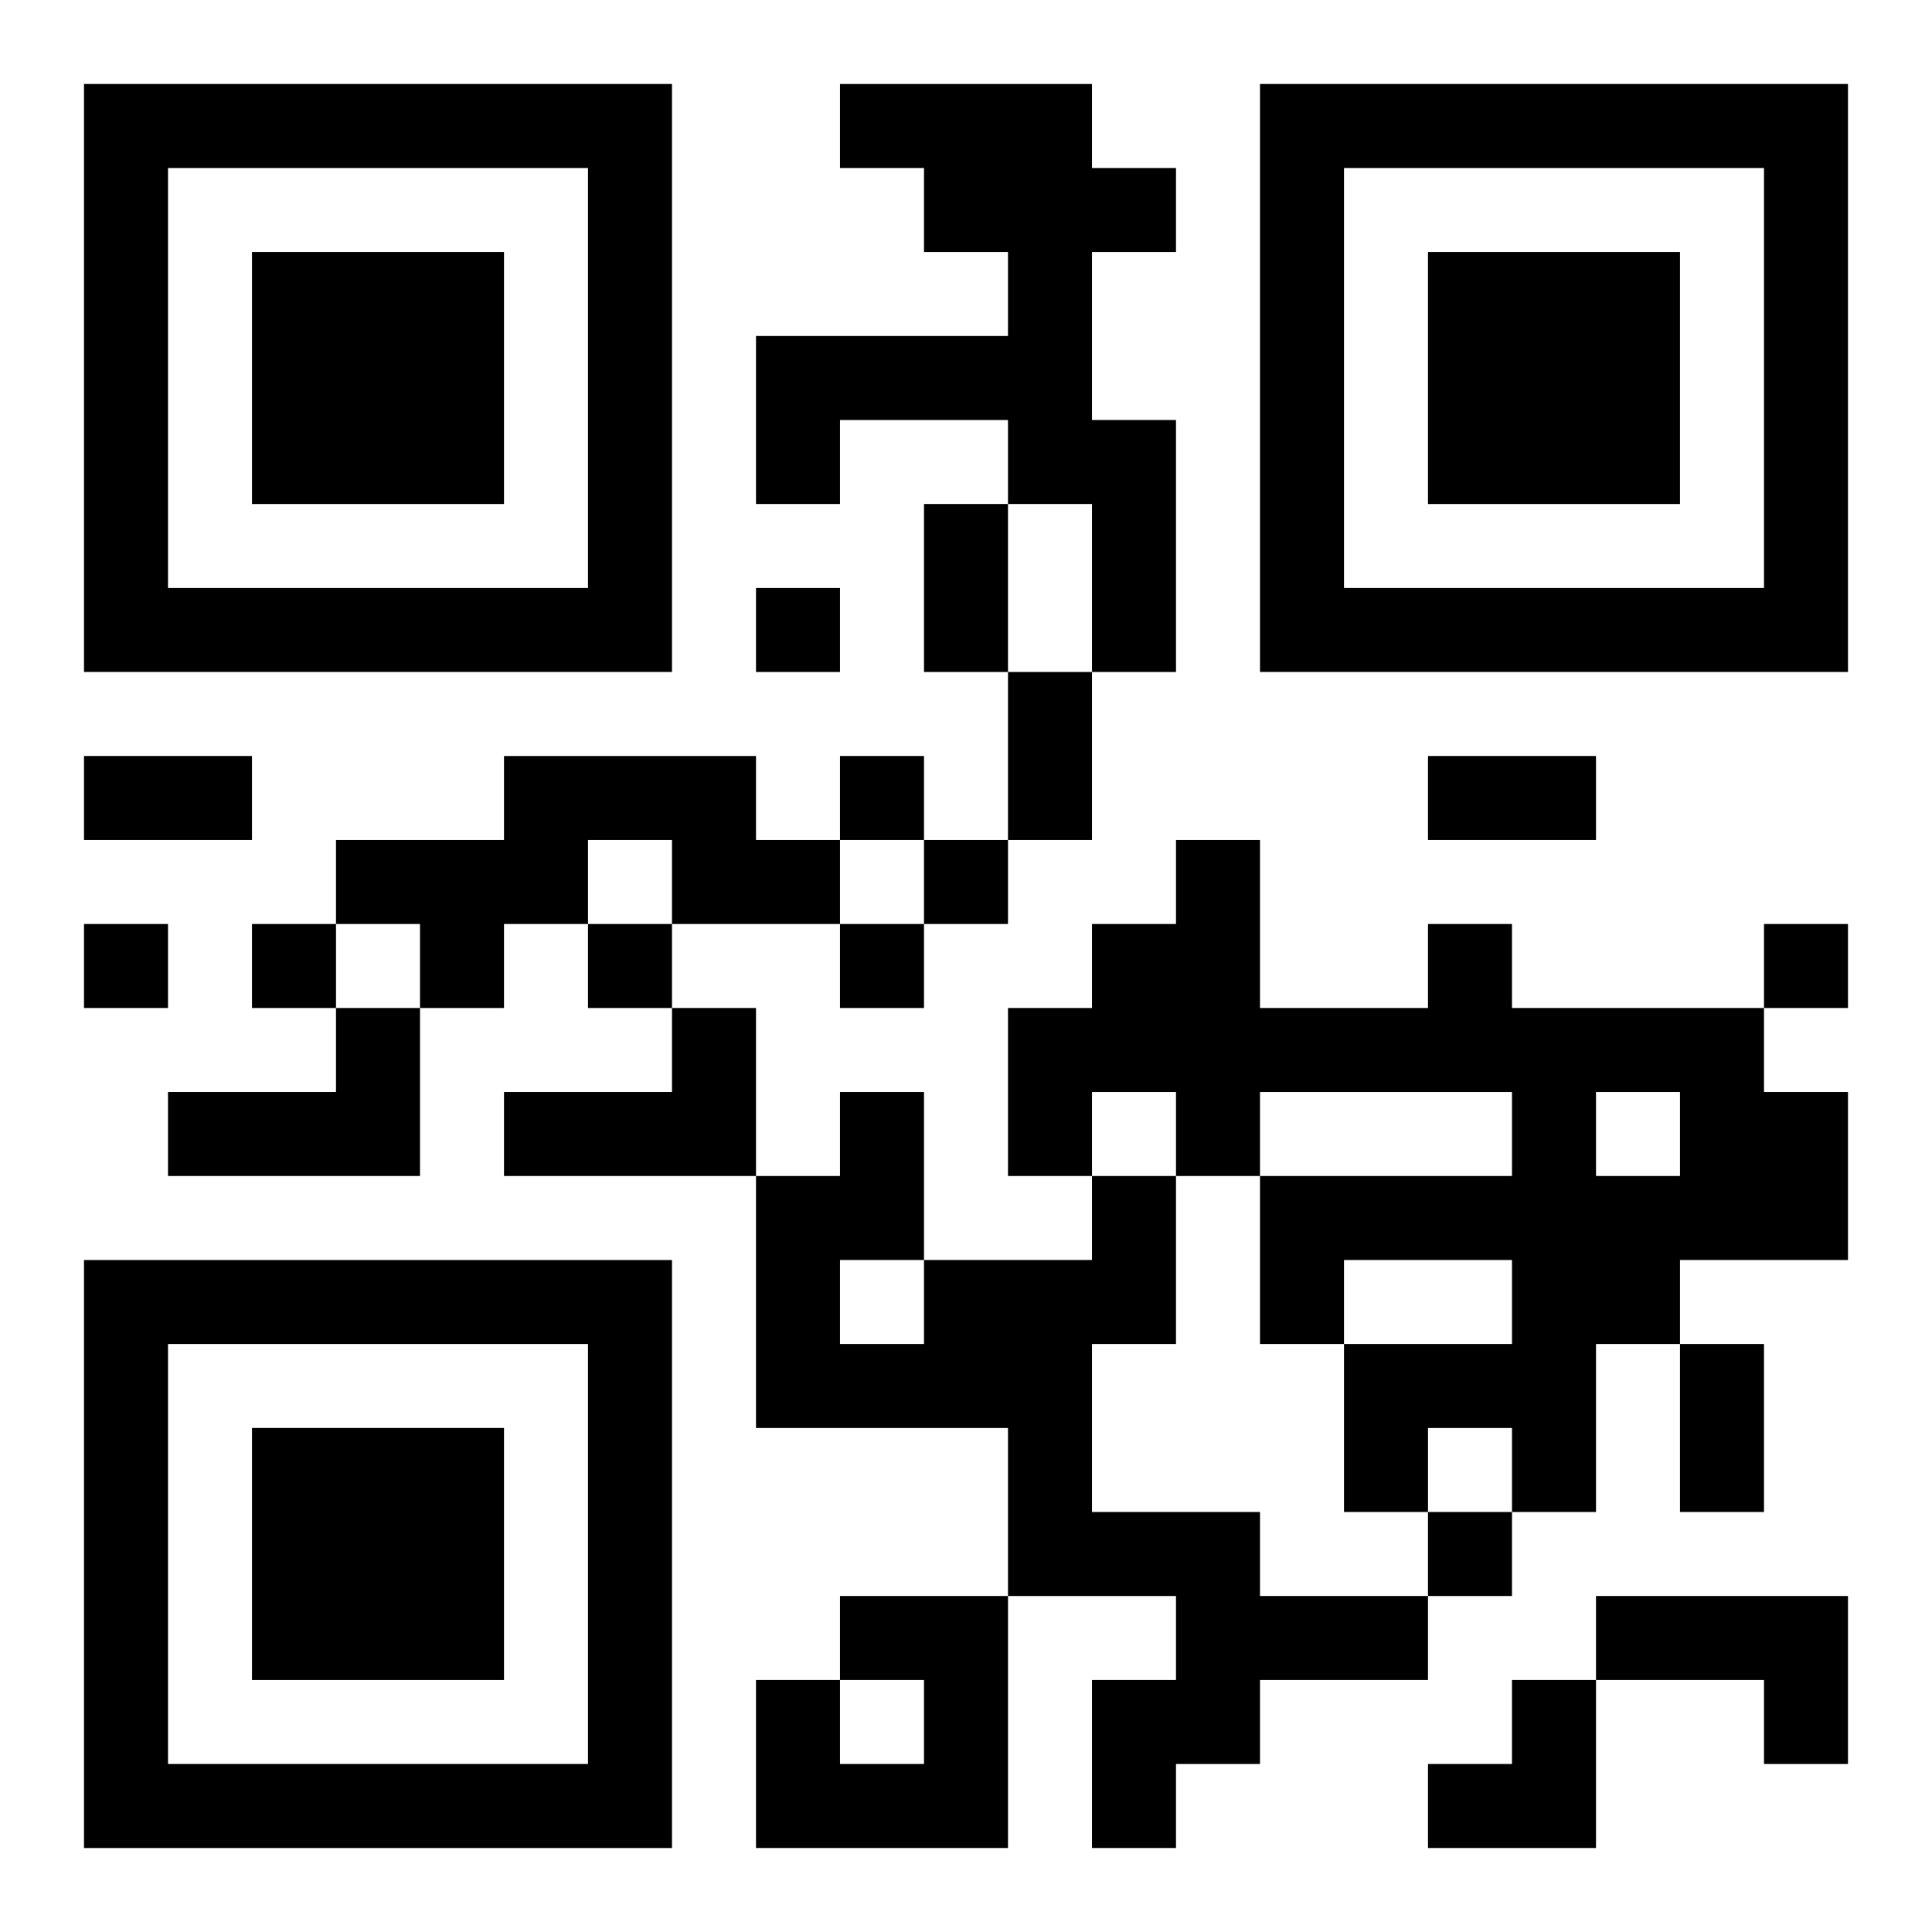
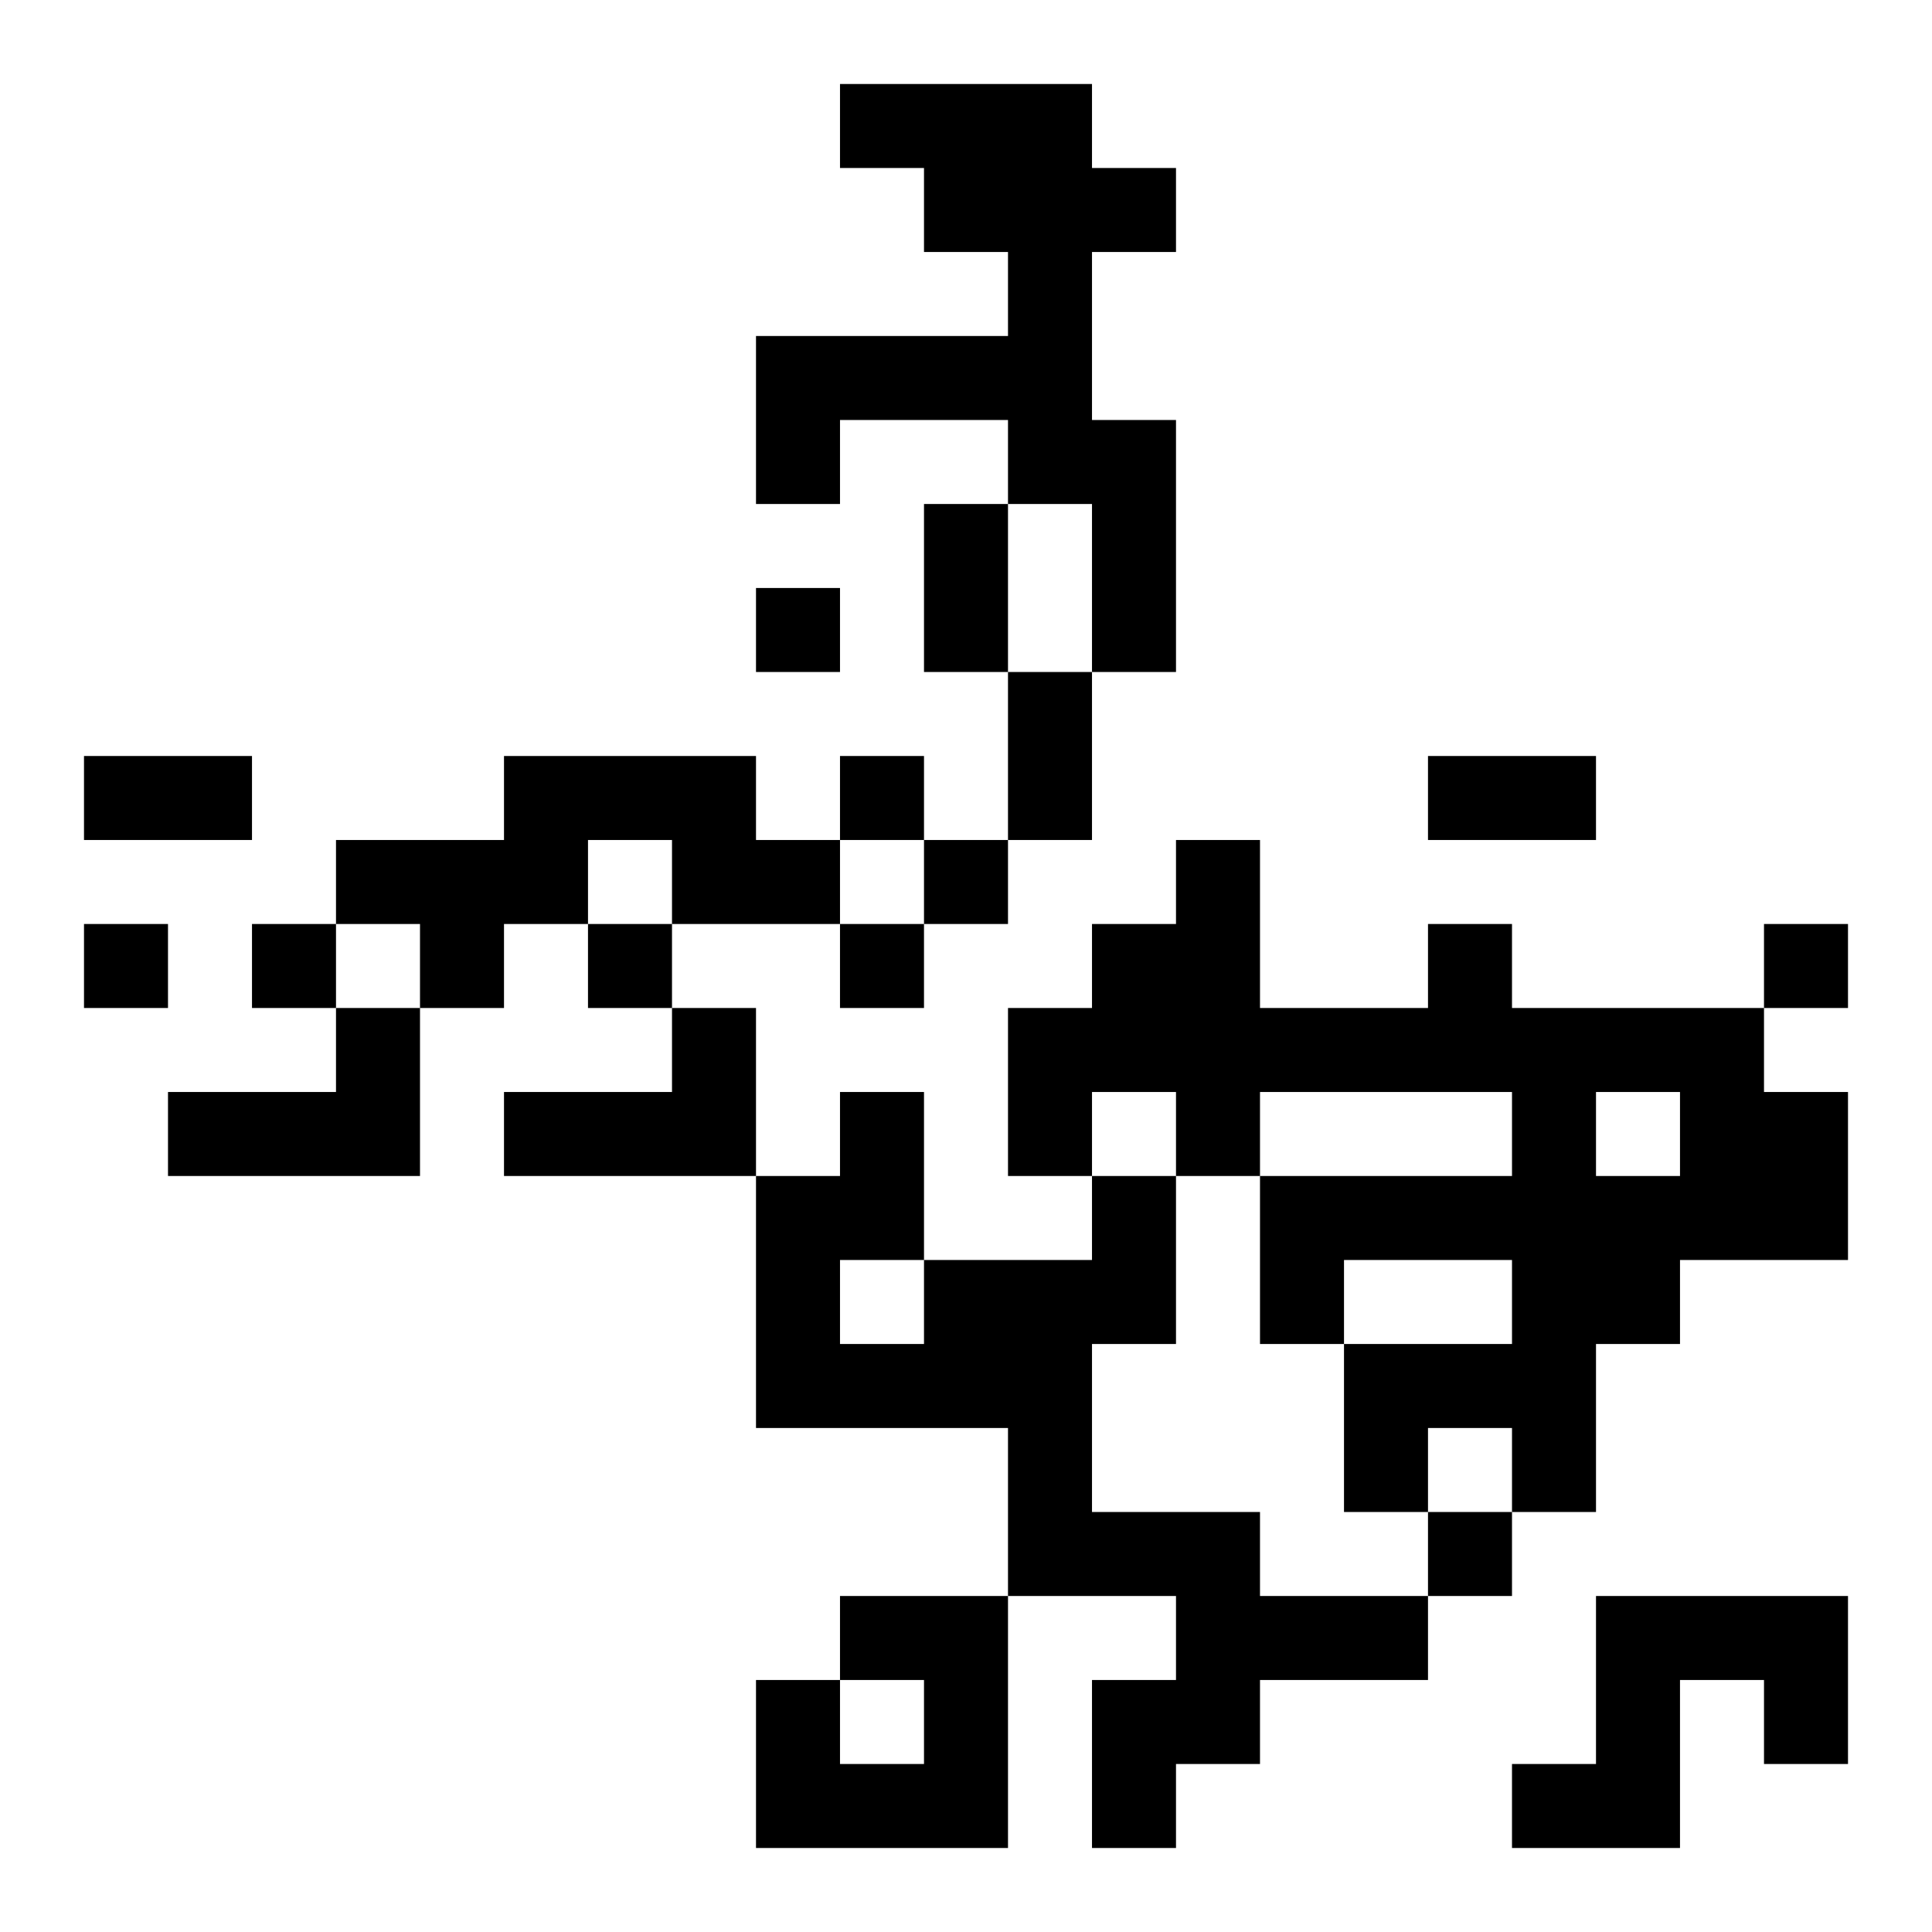
<svg xmlns="http://www.w3.org/2000/svg" xmlns:xlink="http://www.w3.org/1999/xlink" width="250" height="250" baseProfile="full" version="1.1" viewBox="-1 -1 23 23">
  <symbol id="a">
-     <path d="m0 7v7h7v-7h-7zm1 1h5v5h-5v-5zm1 1v3h3v-3h-3z" />
-   </symbol>
+     </symbol>
  <use y="-7" xlink:href="#a" />
  <use y="7" xlink:href="#a" />
  <use x="14" y="-7" xlink:href="#a" />
-   <path d="m9 0h3v1h1v1h-1v2h1v3h-1v-2h-1v-1h-2v1h-1v-2h3v-1h-1v-1h-1v-1m-4 8h3v1h1v1h-2v-1h-1v1h-1v1h-1v-1h-1v-1h2v-1m11 2h1v1h3v1h1v2h-2v1h-1v2h-1v-1h-1v1h-1v-2h2v-1h-2v1h-1v-2h3v-1h-3v1h-1v-1h-1v1h-1v-2h1v-1h1v-1h1v2h2v-1m2 2v1h1v-1h-1m-15-1h1v2h-3v-1h2v-1m4 0h1v2h-3v-1h2v-1m5 2h1v2h-1v2h2v1h2v1h-2v1h-1v1h-1v-2h1v-1h-2v-2h-3v-3h1v-1h1v2h2v-1m-3 1v1h1v-1h-1m0 4h2v3h-3v-2h1v1h1v-1h-1v-1m9 0h3v2h-1v-1h-2v-1m-10-12v1h1v-1h-1m1 2v1h1v-1h-1m1 1v1h1v-1h-1m-10 1v1h1v-1h-1m2 0v1h1v-1h-1m4 0v1h1v-1h-1m3 0v1h1v-1h-1m11 0v1h1v-1h-1m-4 7v1h1v-1h-1m-6-12h1v2h-1v-2m1 2h1v2h-1v-2m-11 1h2v1h-2v-1m16 0h2v1h-2v-1m3 7h1v2h-1v-2m-3 4m1 0h1v2h-2v-1h1z" />
+   <path d="m9 0h3v1h1v1h-1v2h1v3h-1v-2h-1v-1h-2v1h-1v-2h3v-1h-1v-1h-1v-1m-4 8h3v1h1v1h-2v-1h-1v1h-1v1h-1v-1h-1v-1h2v-1m11 2h1v1h3v1h1v2h-2v1h-1v2h-1v-1h-1v1h-1v-2h2v-1h-2v1h-1v-2h3v-1h-3v1h-1v-1h-1v1h-1v-2h1v-1h1v-1h1v2h2v-1m2 2v1h1v-1h-1m-15-1h1v2h-3v-1h2v-1m4 0h1v2h-3v-1h2v-1m5 2h1v2h-1v2h2v1h2v1h-2v1h-1v1h-1v-2h1v-1h-2v-2h-3v-3h1v-1h1v2h2v-1m-3 1v1h1v-1h-1m0 4h2v3h-3v-2h1v1h1v-1h-1v-1m9 0h3v2h-1v-1h-2v-1m-10-12v1h1v-1h-1m1 2v1h1v-1h-1m1 1v1h1v-1h-1m-10 1v1h1v-1h-1m2 0v1h1v-1h-1m4 0v1h1v-1h-1m3 0v1h1v-1h-1m11 0v1h1v-1h-1m-4 7v1h1v-1h-1m-6-12h1v2h-1v-2m1 2h1v2h-1v-2m-11 1h2v1h-2v-1m16 0h2v1h-2v-1m3 7h1v2v-2m-3 4m1 0h1v2h-2v-1h1z" />
</svg>